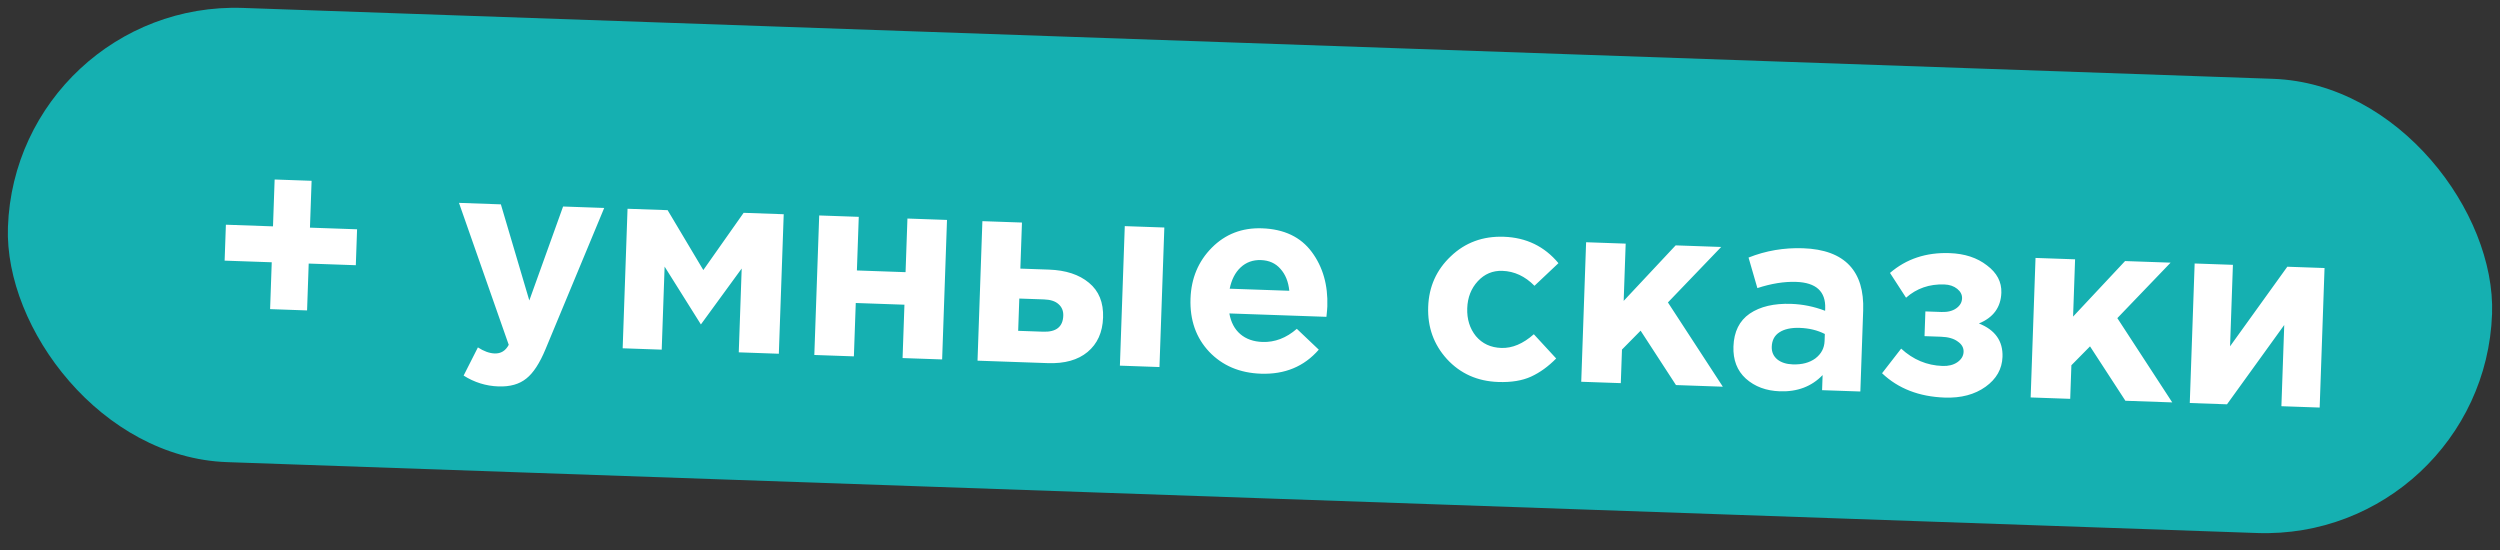
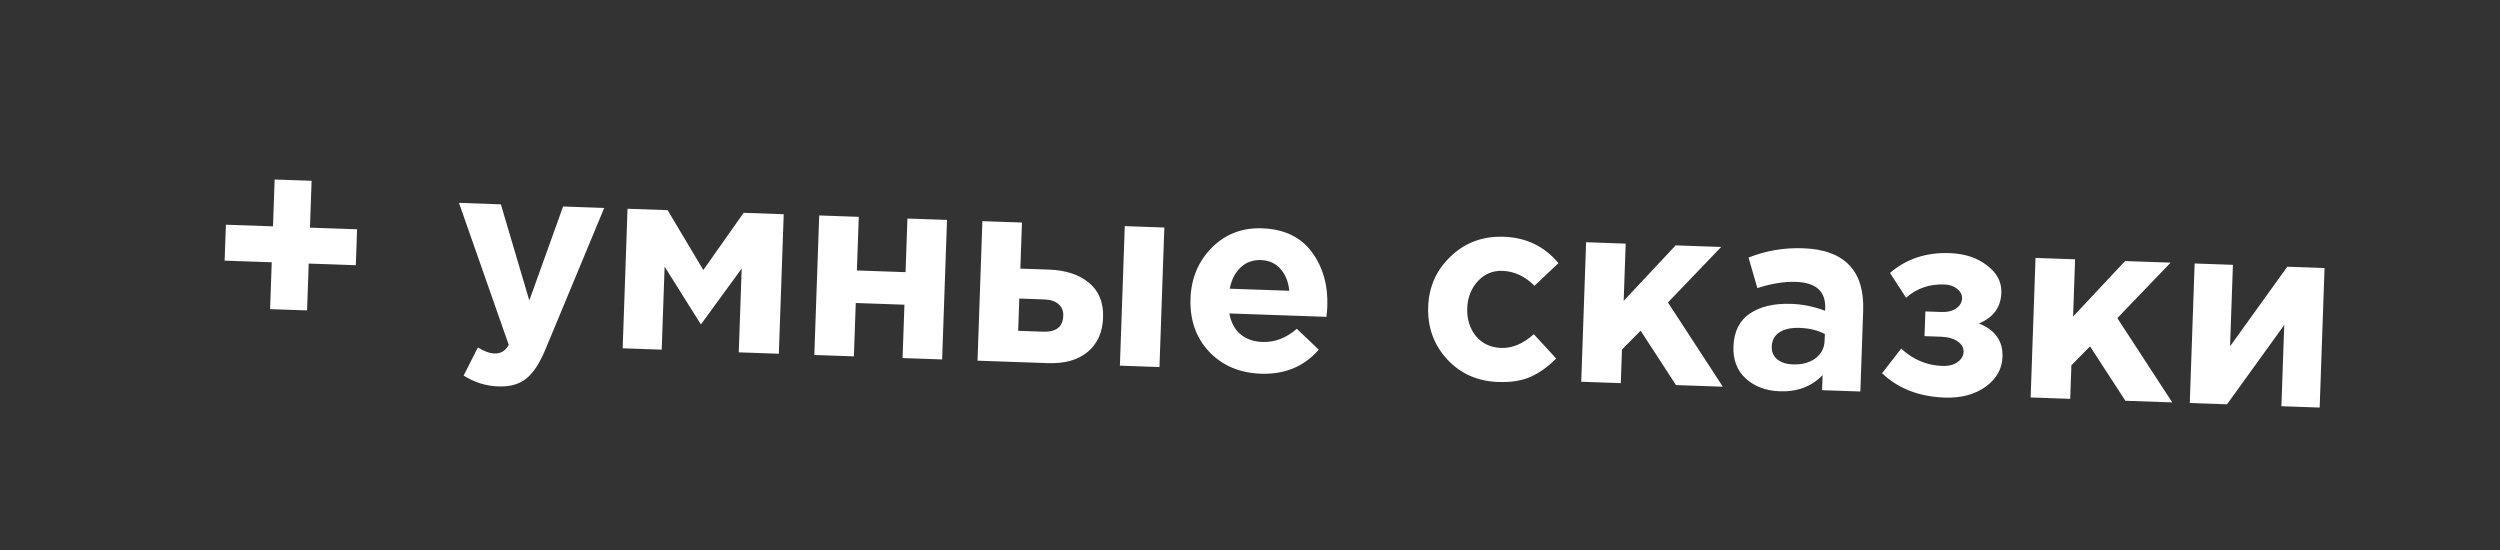
<svg xmlns="http://www.w3.org/2000/svg" width="200" height="44" viewBox="0 0 200 44" fill="none">
  <rect x="0" y="0" width="200" height="44" fill="#333333" stroke="none" />
-   <rect x="1.269" width="198.852" height="36.358" rx="18.179" transform="rotate(2 1.269 0)" fill="#15B0B1" />
  <path d="M21.608 24.73L21.739 20.982L17.97 20.851L18.071 17.977L21.84 18.109L21.971 14.36L24.928 14.464L24.797 18.212L28.566 18.343L28.465 21.217L24.696 21.085L24.566 24.834L21.608 24.73ZM39.874 30.914C38.875 30.879 37.947 30.59 37.09 30.046L38.232 27.792C38.708 28.101 39.154 28.262 39.57 28.277C40.07 28.294 40.446 28.064 40.699 27.586L36.718 16.23L40.07 16.348L42.345 24.037L45.047 16.521L48.337 16.636L43.648 27.919C43.178 29.056 42.664 29.844 42.106 30.283C41.548 30.736 40.804 30.947 39.874 30.914ZM49.813 27.863L50.203 16.701L53.41 16.813L56.266 21.604L59.49 17.026L62.697 17.138L62.307 28.299L59.101 28.187L59.335 21.482L56.072 25.955L53.169 21.329L52.937 27.972L49.813 27.863ZM75.76 17.594L75.371 28.755L72.206 28.645L72.355 24.376L68.461 24.24L68.311 28.509L65.146 28.398L65.536 17.237L68.701 17.347L68.552 21.637L72.445 21.773L72.595 17.483L75.76 17.594ZM78.202 28.854L78.591 17.693L81.757 17.803L81.628 21.489L83.919 21.569C85.265 21.616 86.33 21.966 87.114 22.619C87.911 23.272 88.288 24.203 88.246 25.41C88.205 26.59 87.791 27.507 87.003 28.161C86.231 28.801 85.171 29.098 83.824 29.05L78.202 28.854ZM83.523 23.953L81.544 23.884L81.454 26.466L83.453 26.536C84.494 26.572 85.031 26.146 85.062 25.258C85.075 24.869 84.947 24.559 84.677 24.327C84.421 24.095 84.036 23.971 83.523 23.953ZM89.592 29.252L89.982 18.09L93.147 18.201L92.757 29.363L89.592 29.252ZM100.869 29.896C99.175 29.837 97.799 29.254 96.74 28.146C95.681 27.025 95.181 25.604 95.241 23.883C95.298 22.258 95.867 20.902 96.947 19.814C98.028 18.726 99.366 18.21 100.962 18.265C102.726 18.327 104.052 18.957 104.941 20.156C105.831 21.354 106.245 22.807 106.186 24.515C106.18 24.681 106.156 24.959 106.115 25.346L98.348 25.075C98.476 25.788 98.769 26.341 99.228 26.732C99.687 27.123 100.278 27.332 100.999 27.357C101.985 27.391 102.901 27.041 103.746 26.306L105.502 27.973C104.329 29.322 102.785 29.963 100.869 29.896ZM98.375 23.096L103.144 23.262C103.072 22.537 102.835 21.952 102.434 21.507C102.046 21.062 101.526 20.829 100.874 20.806C100.235 20.784 99.693 20.98 99.248 21.395C98.817 21.797 98.526 22.364 98.375 23.096ZM119.862 30.559C118.196 30.501 116.827 29.89 115.756 28.727C114.699 27.564 114.198 26.171 114.255 24.547C114.311 22.936 114.914 21.588 116.064 20.503C117.215 19.403 118.63 18.882 120.309 18.941C122.1 19.004 123.556 19.708 124.676 21.053L122.758 22.863C122.006 22.1 121.151 21.702 120.193 21.668C119.416 21.641 118.76 21.917 118.225 22.496C117.691 23.075 117.409 23.795 117.379 24.656C117.348 25.53 117.579 26.275 118.072 26.89C118.579 27.491 119.256 27.807 120.103 27.836C120.978 27.867 121.845 27.501 122.706 26.739L124.494 28.678C123.859 29.323 123.189 29.807 122.483 30.13C121.777 30.452 120.903 30.596 119.862 30.559ZM126.499 30.541L126.888 19.379L130.054 19.49L129.894 24.071L134.052 19.63L137.696 19.757L133.434 24.195L137.827 30.936L134.078 30.805L131.249 26.453L129.758 27.965L129.664 30.651L126.499 30.541ZM142.387 31.304C141.29 31.266 140.384 30.928 139.67 30.292C138.969 29.656 138.638 28.796 138.676 27.714C138.717 26.534 139.151 25.659 139.977 25.09C140.816 24.522 141.924 24.262 143.298 24.31C144.228 24.342 145.132 24.527 146.01 24.863L146.016 24.676C146.064 23.315 145.289 22.607 143.693 22.551C142.735 22.518 141.701 22.683 140.59 23.048L139.883 20.605C141.264 20.055 142.719 19.807 144.246 19.86C145.925 19.919 147.167 20.379 147.971 21.241C148.748 22.075 149.109 23.276 149.054 24.844L148.828 31.32L145.767 31.214L145.809 30.006C144.93 30.92 143.789 31.353 142.387 31.304ZM143.421 29.151C144.157 29.177 144.76 29.017 145.231 28.672C145.702 28.313 145.947 27.849 145.967 27.28L145.987 26.718C145.4 26.419 144.731 26.257 143.981 26.231C143.287 26.207 142.741 26.327 142.343 26.591C141.959 26.841 141.758 27.224 141.74 27.737C141.725 28.154 141.873 28.492 142.184 28.753C142.495 29.001 142.907 29.133 143.421 29.151ZM152.484 23.817L151.199 21.834C152.503 20.712 154.092 20.183 155.966 20.249C157.174 20.291 158.17 20.618 158.955 21.229C159.754 21.827 160.138 22.556 160.108 23.416C160.068 24.583 159.469 25.403 158.313 25.877C159.615 26.395 160.244 27.285 160.2 28.549C160.166 29.52 159.714 30.318 158.845 30.941C157.975 31.564 156.888 31.852 155.583 31.807C153.528 31.735 151.855 31.086 150.564 29.859L152.092 27.89C153.048 28.771 154.151 29.234 155.4 29.277C155.872 29.294 156.265 29.197 156.578 28.985C156.906 28.76 157.075 28.481 157.087 28.148C157.098 27.815 156.941 27.538 156.615 27.318C156.304 27.085 155.857 26.958 155.273 26.938L153.962 26.892L154.031 24.914L155.322 24.959C155.808 24.976 156.2 24.878 156.5 24.667C156.799 24.455 156.954 24.189 156.965 23.87C156.975 23.578 156.845 23.323 156.575 23.105C156.304 22.888 155.961 22.771 155.545 22.757C154.351 22.715 153.331 23.069 152.484 23.817ZM162.452 31.796L162.842 20.635L166.007 20.745L165.847 25.327L170.005 20.885L173.649 21.012L169.387 25.45L173.78 32.192L170.032 32.061L167.202 27.709L165.711 29.221L165.617 31.907L162.452 31.796ZM185.963 21.442L185.573 32.604L182.512 32.497L182.739 26L178.16 32.345L175.182 32.241L175.572 21.079L178.633 21.186L178.405 27.704L182.985 21.338L185.963 21.442Z" fill="white" />
</svg>